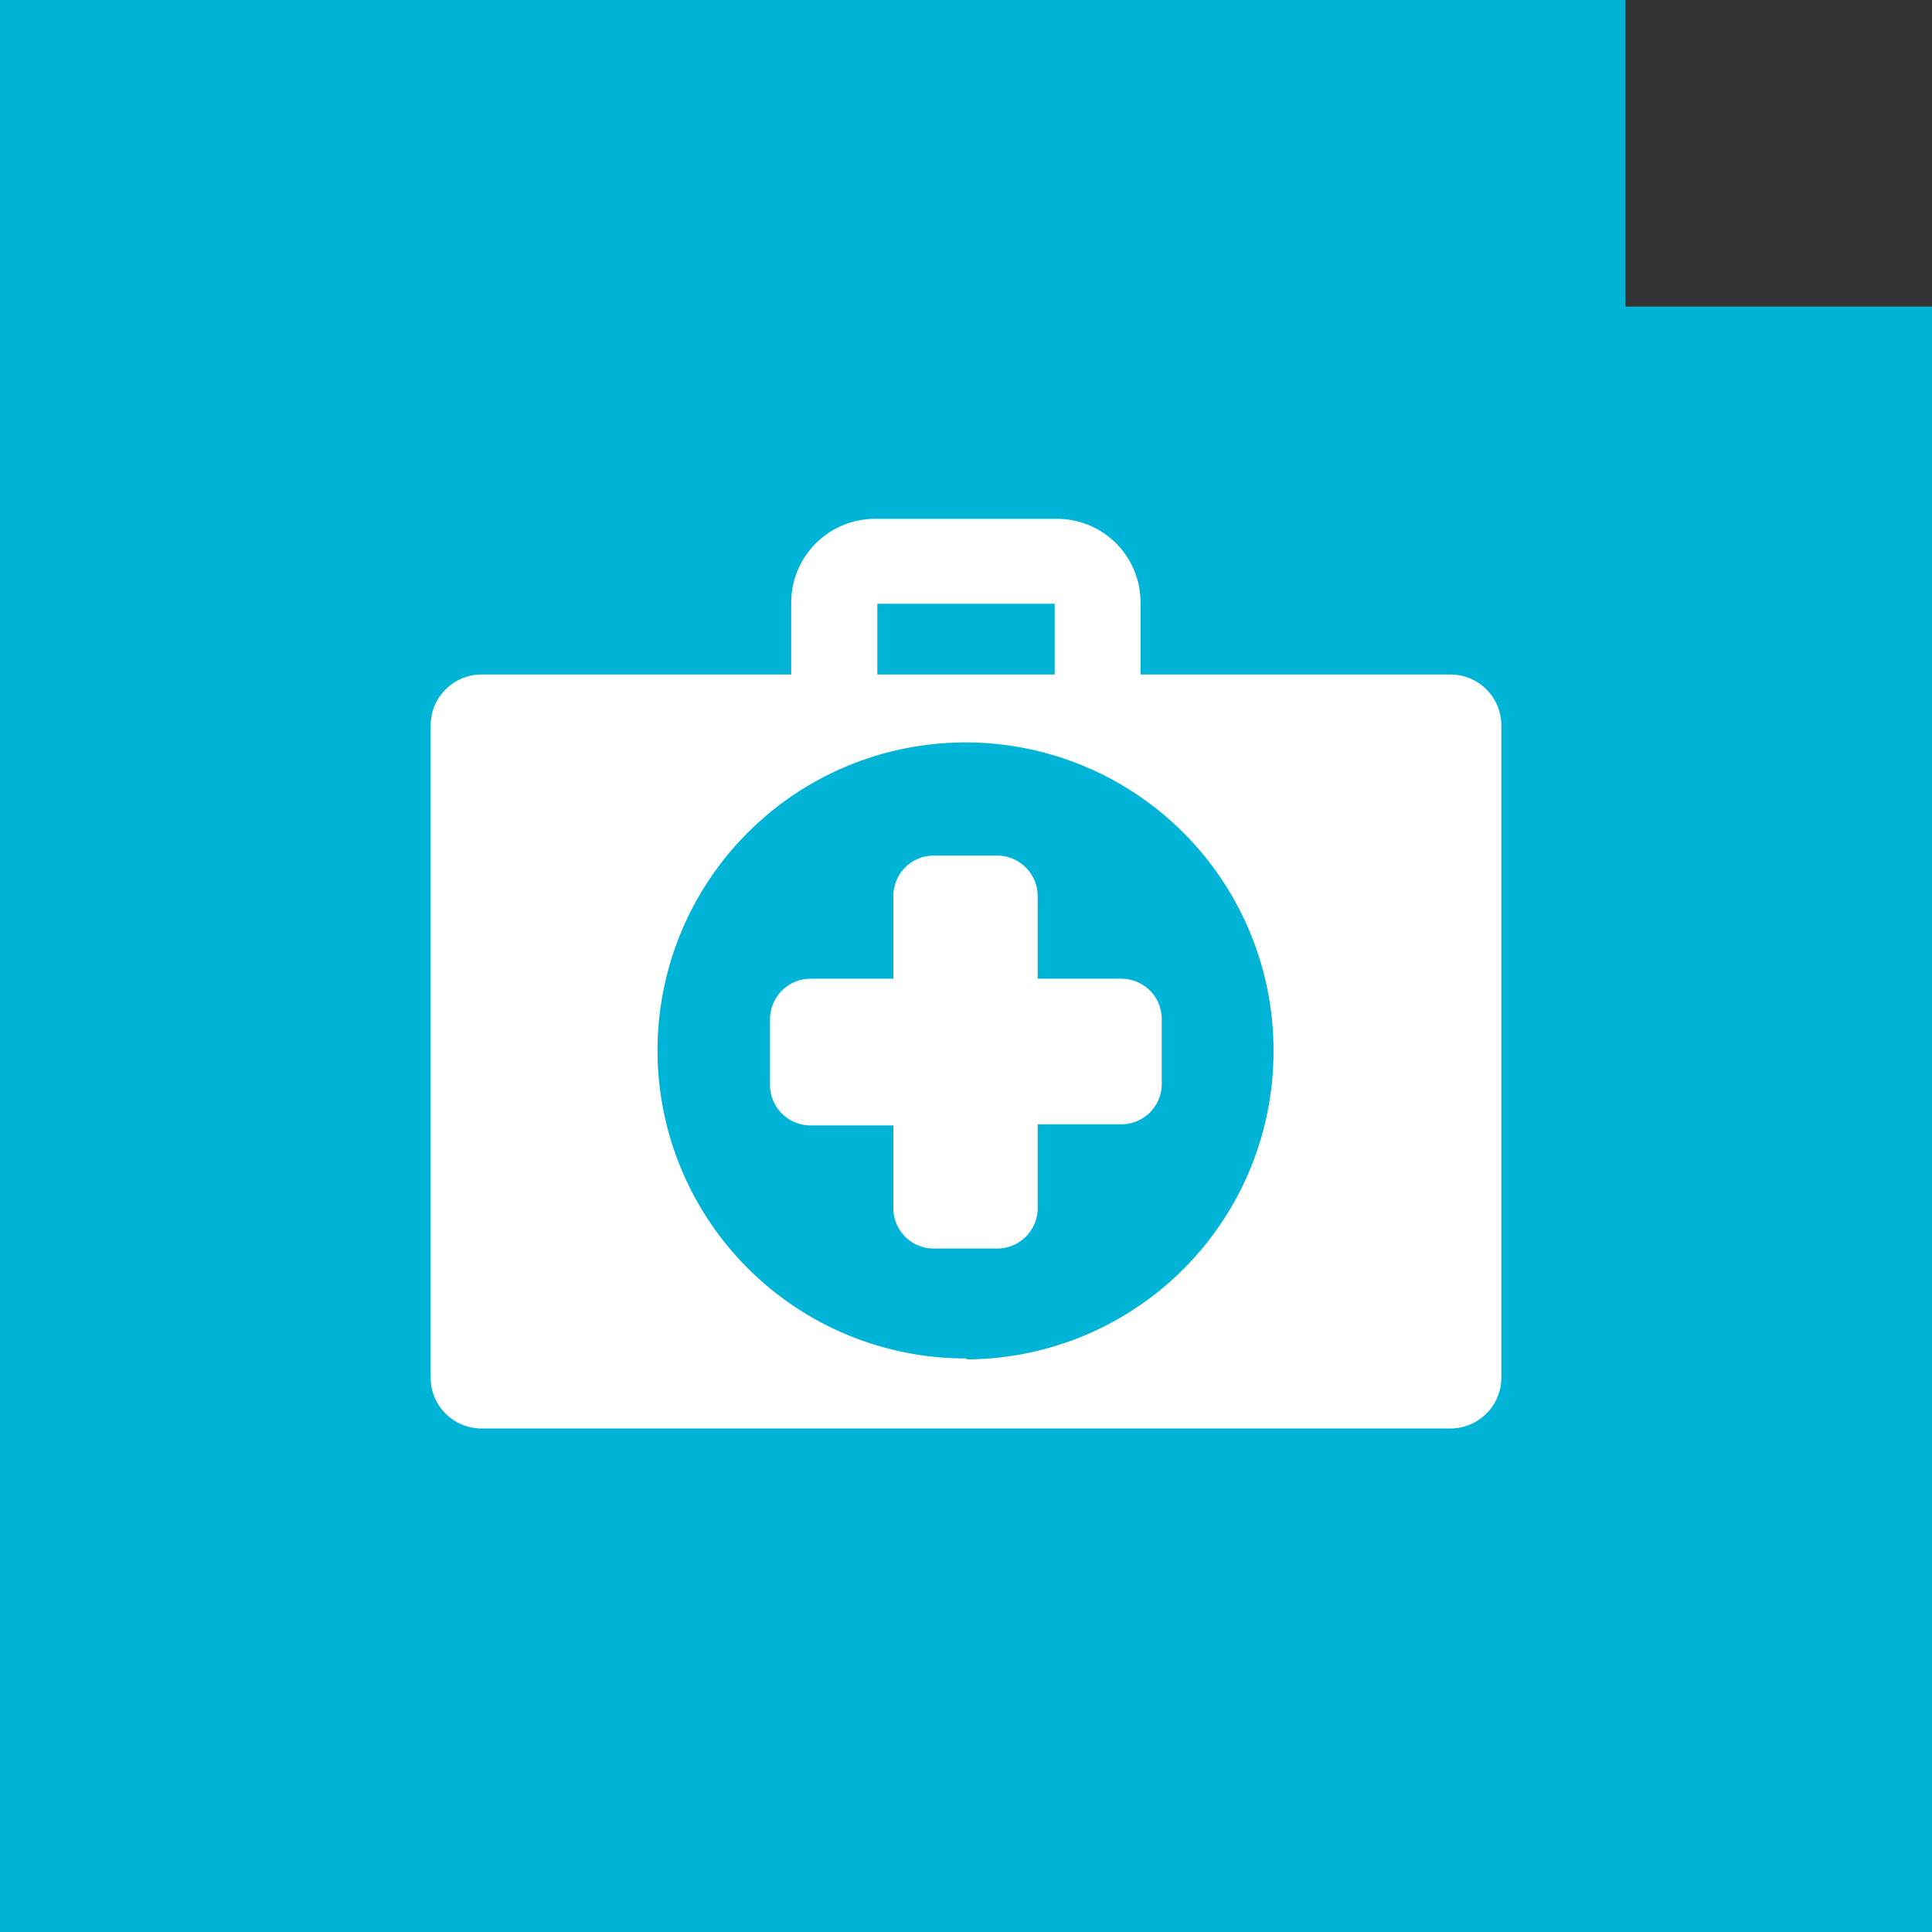
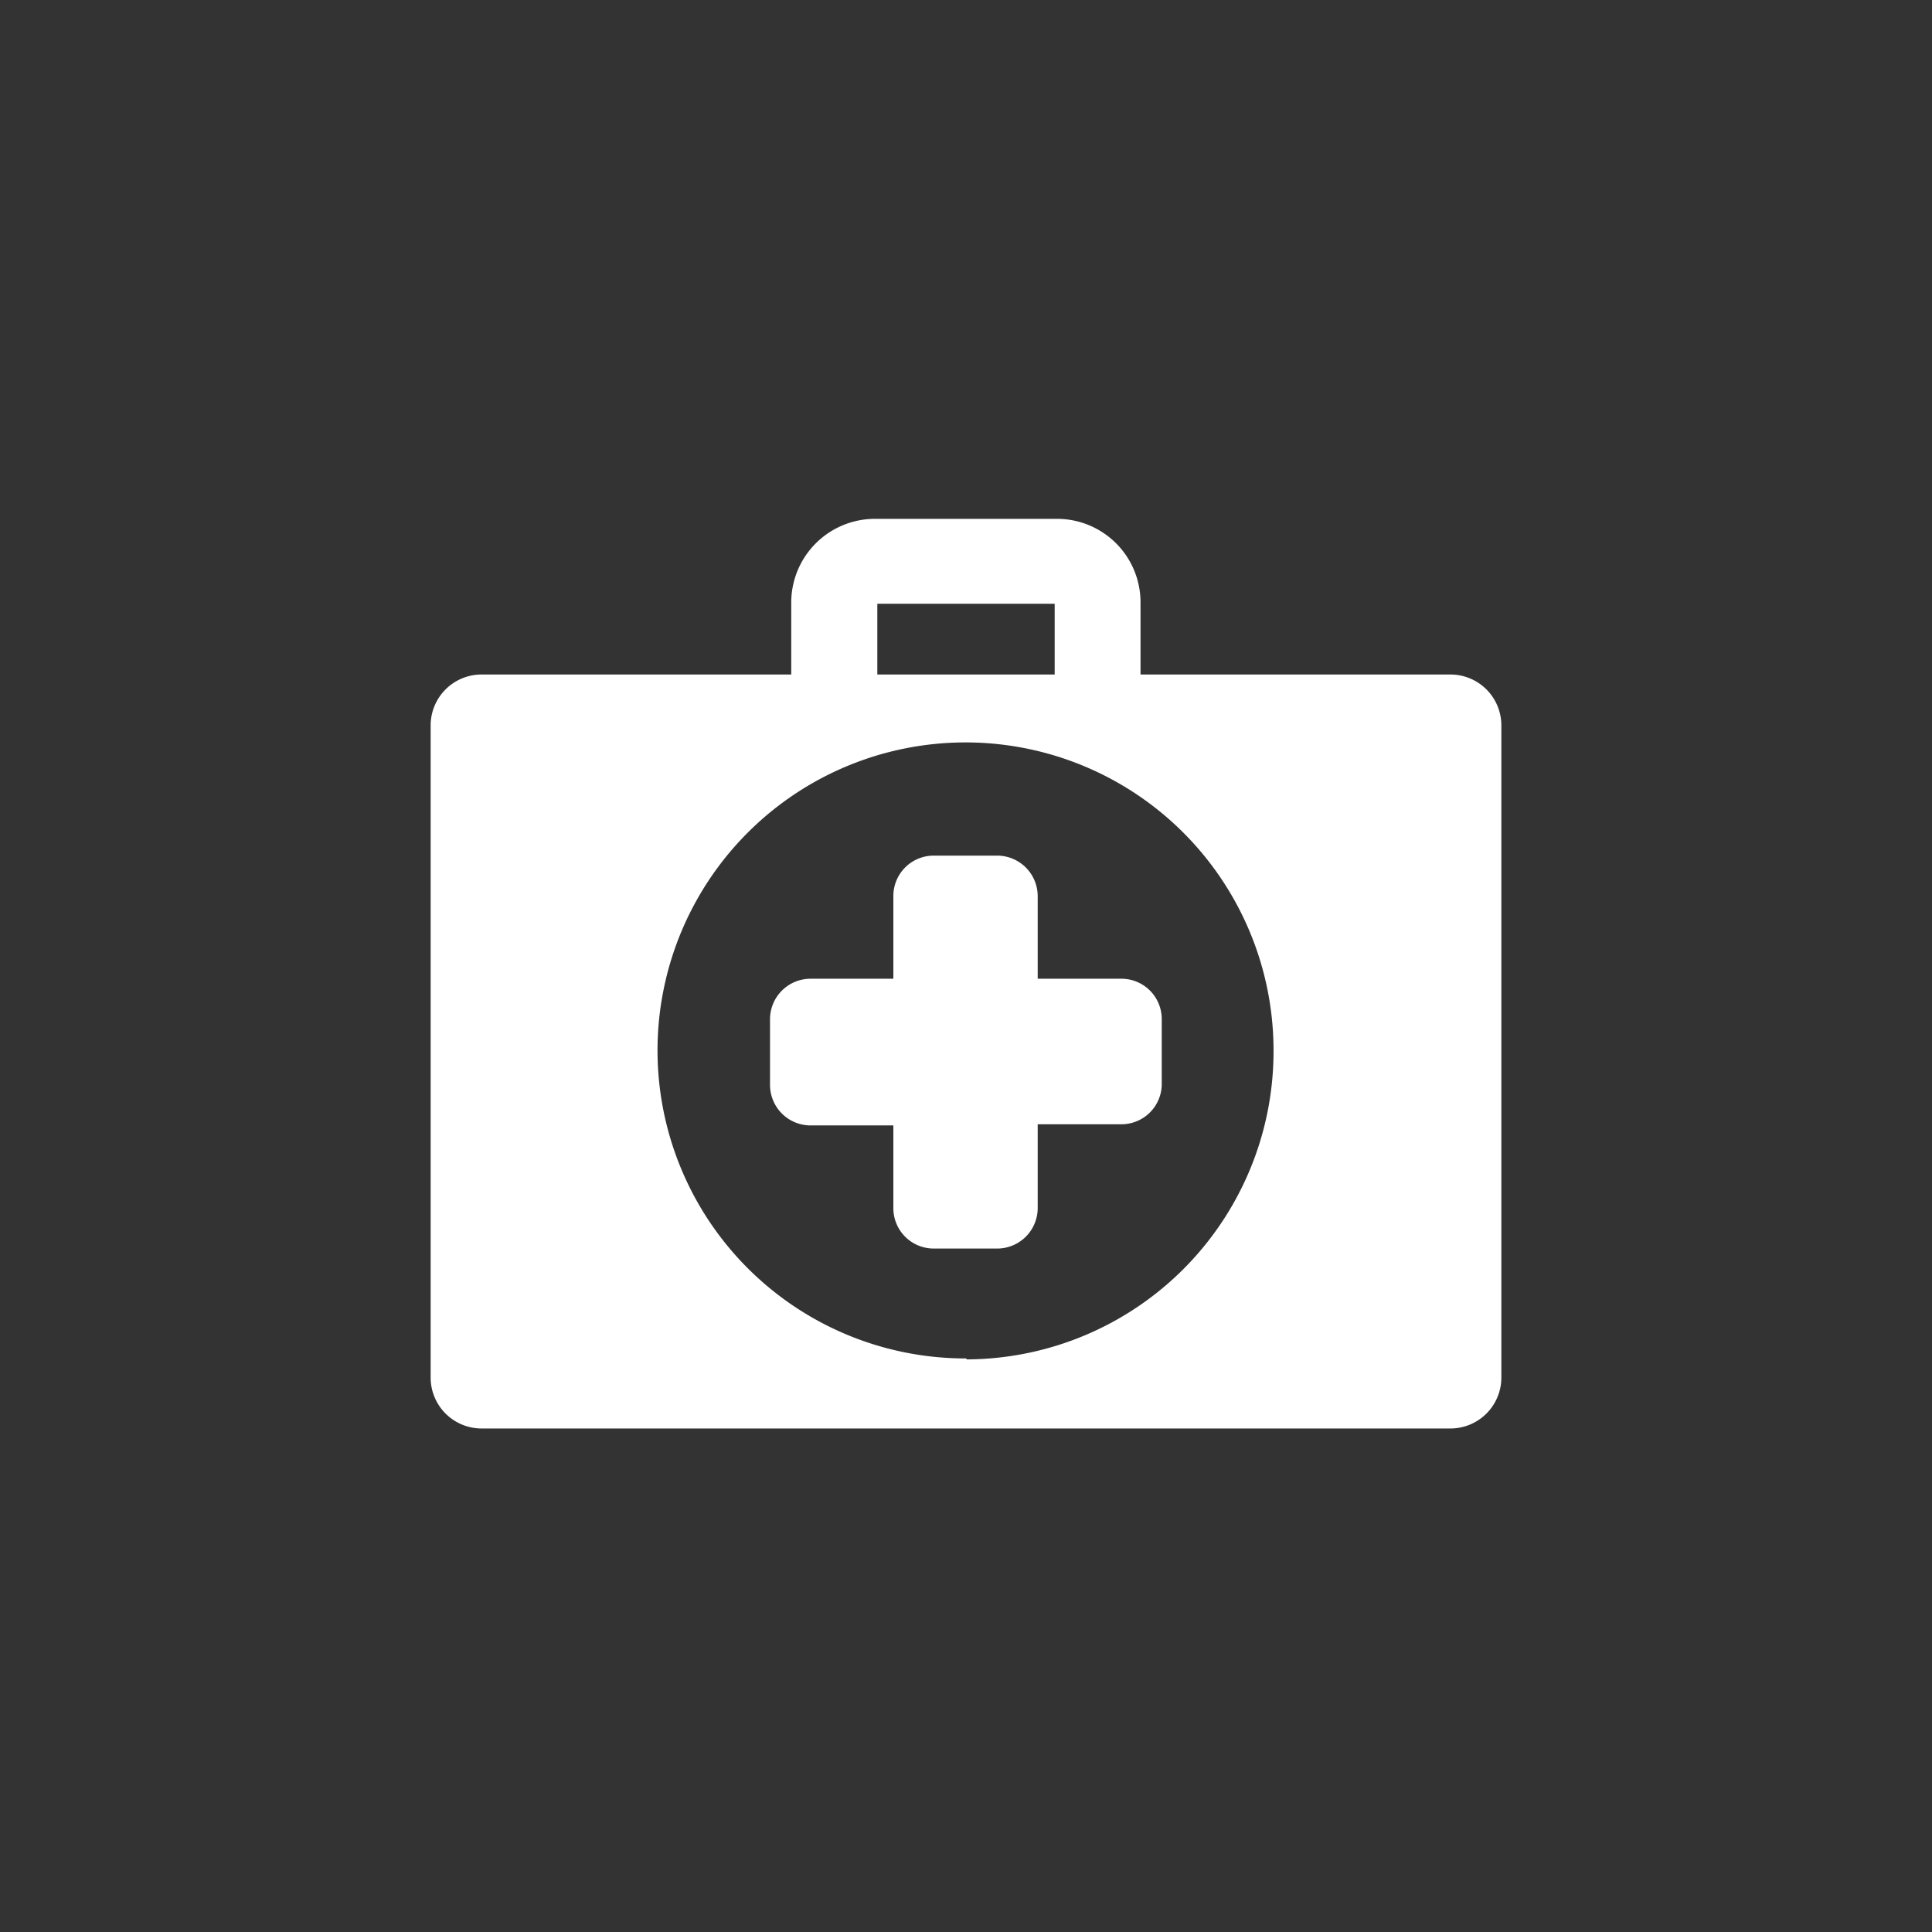
<svg xmlns="http://www.w3.org/2000/svg" viewBox="0 0 81.92 81.92">
  <rect x="0" y="0" width="81.92" height="81.92" fill="#333333" stroke="none" />
  <title>emergency</title>
  <g id="Ebene_2" data-name="Ebene 2">
    <g id="Ebene_1-2" data-name="Ebene 1">
-       <polygon points="68.92 0 0 0 0 81.92 81.92 81.92 81.92 13 68.92 13 68.92 0" style="fill:#00b4d7" />
      <path d="M61.5,28.6H48.36V25.54A3.54,3.54,0,0,0,44.83,22H37.09a3.55,3.55,0,0,0-3.54,3.54V28.6H20.41a2.16,2.16,0,0,0-2.15,2.16V58.41a2.16,2.16,0,0,0,2.15,2.16H61.5a2.16,2.16,0,0,0,2.16-2.16V30.76A2.16,2.16,0,0,0,61.5,28.6m-24.3-3h7.52v3H37.2Zm3.76,32A13.06,13.06,0,1,1,54,44.59,13.06,13.06,0,0,1,41,57.64" style="fill:#fff" />
      <path d="M47.55,41.5H44V38a1.72,1.72,0,0,0-1.71-1.72H39.59A1.71,1.71,0,0,0,37.88,38v3.5H34.37a1.72,1.72,0,0,0-1.72,1.72V46a1.72,1.72,0,0,0,1.72,1.72h3.51v3.51a1.71,1.71,0,0,0,1.71,1.71h2.74A1.72,1.72,0,0,0,44,51.18V47.67h3.51A1.71,1.71,0,0,0,49.26,46V43.22a1.71,1.71,0,0,0-1.71-1.72" style="fill:#fff" />
    </g>
  </g>
</svg>